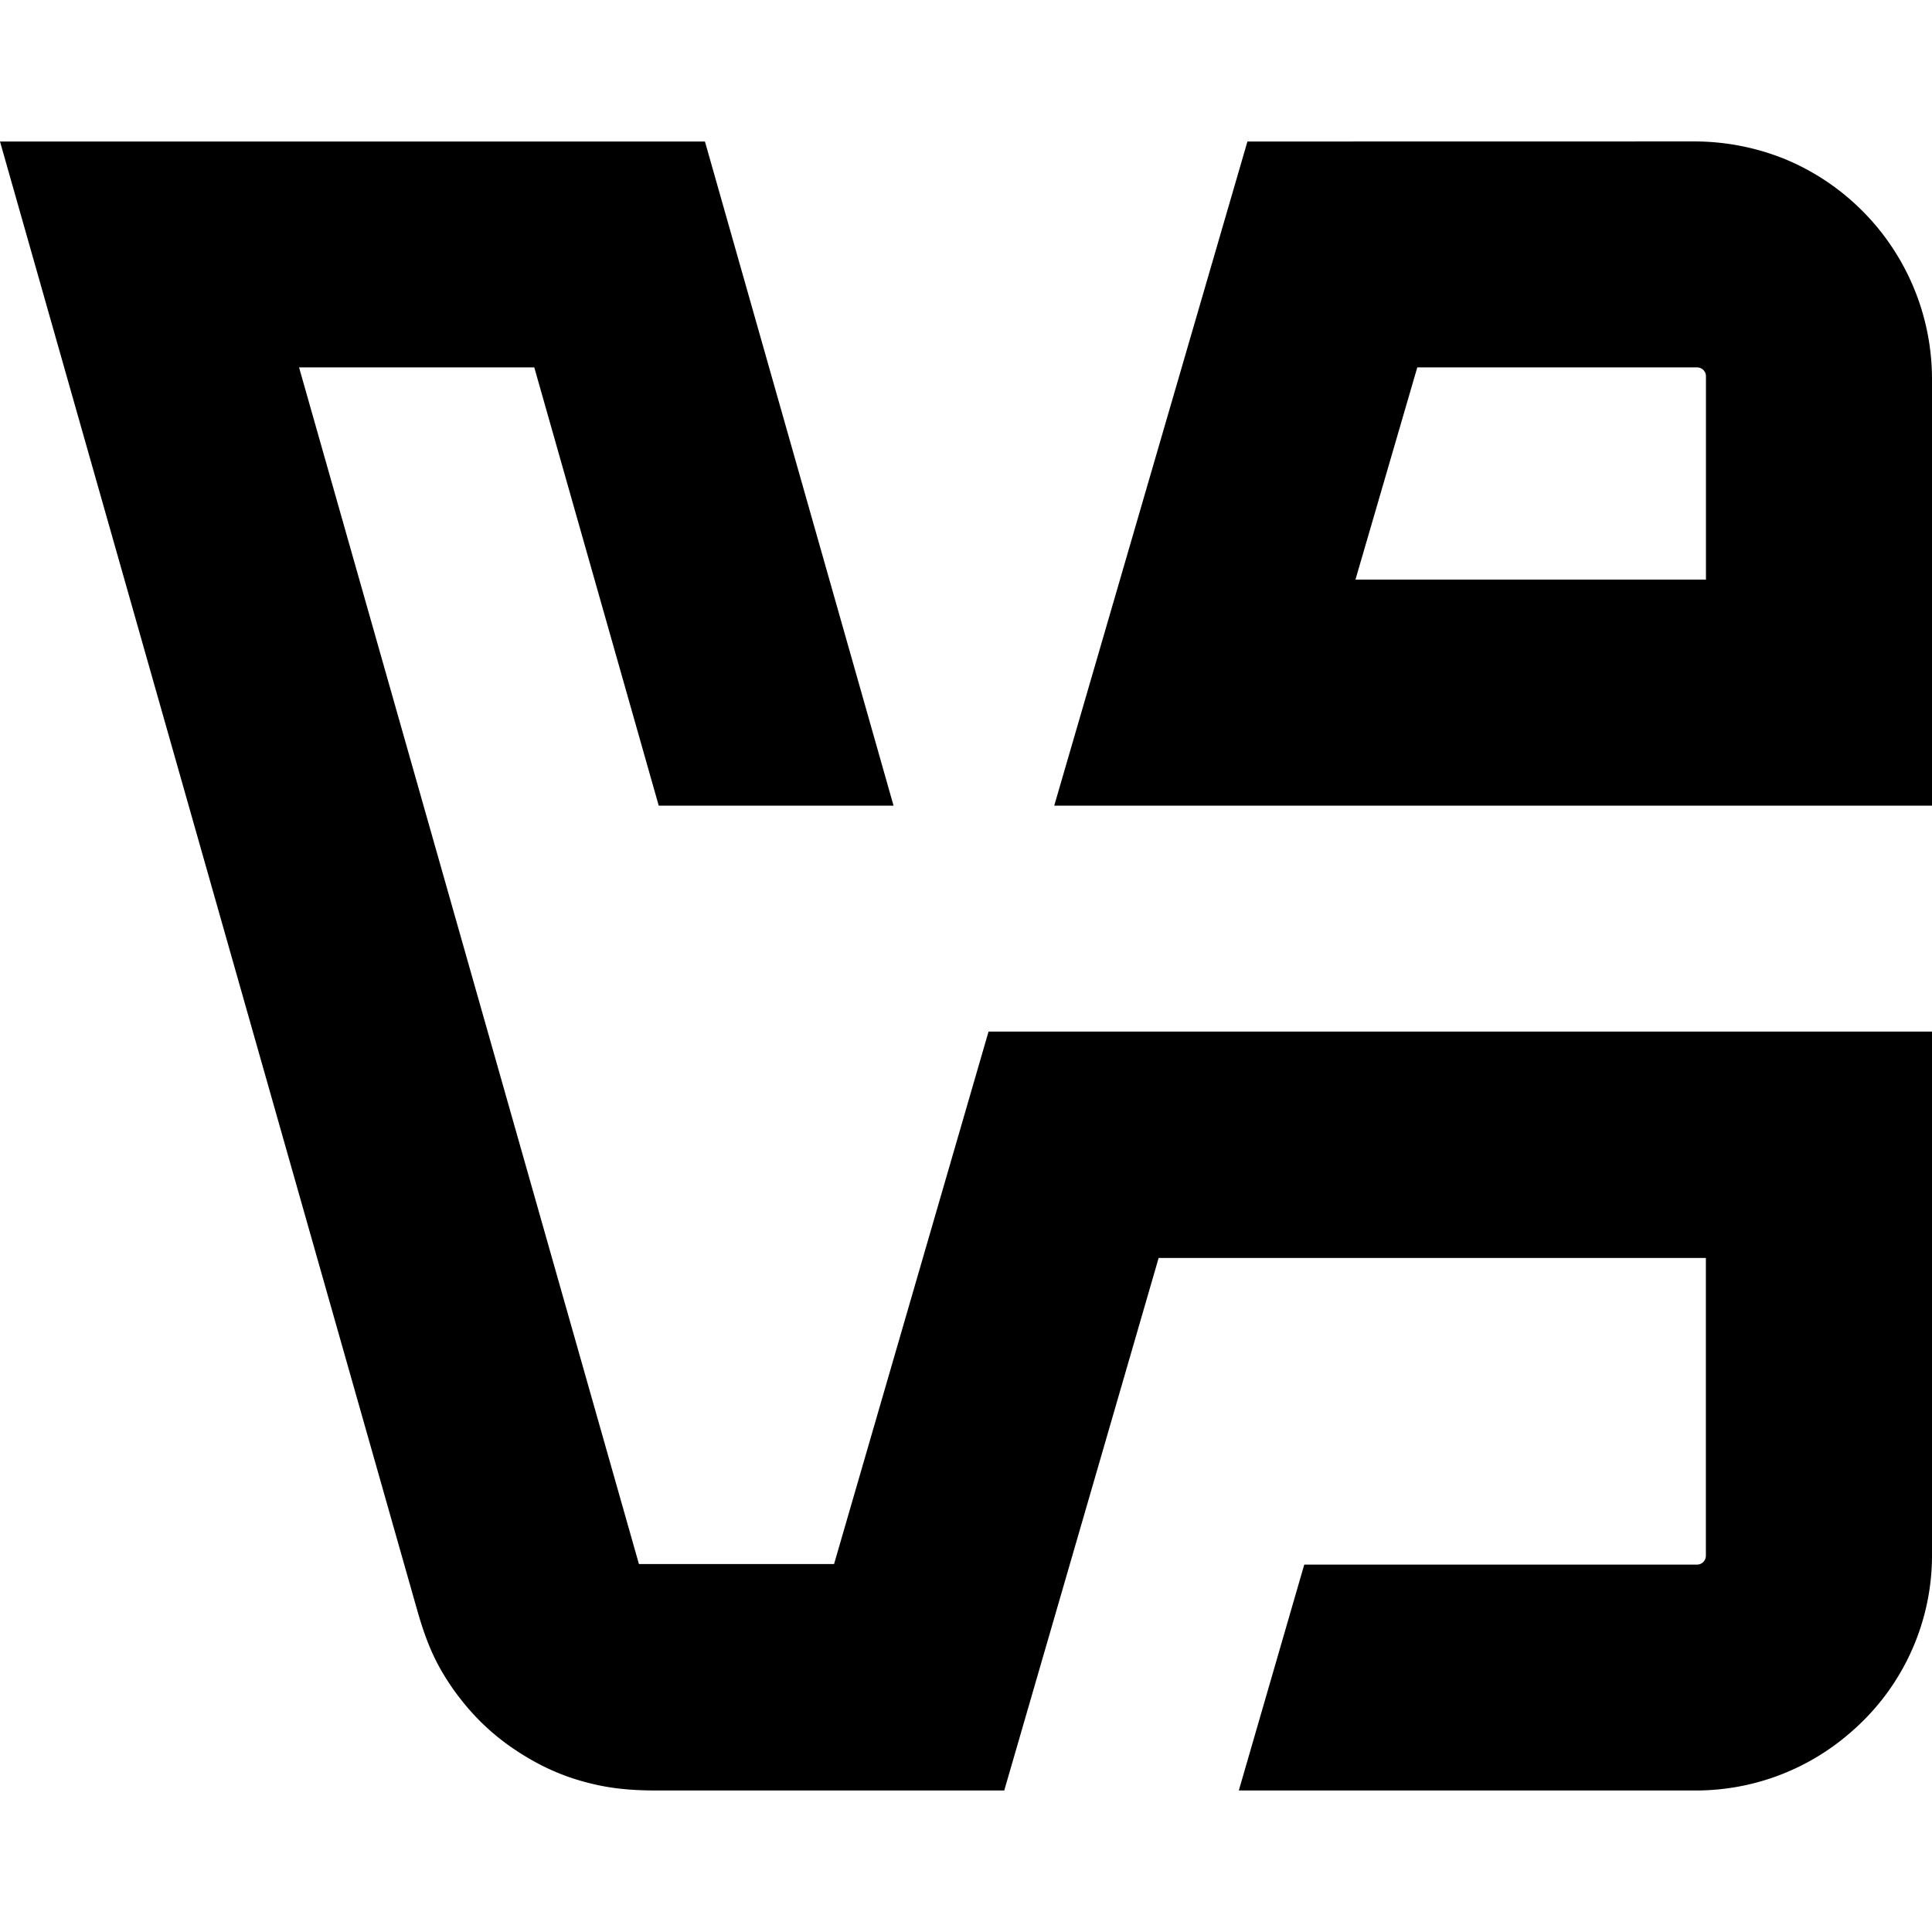
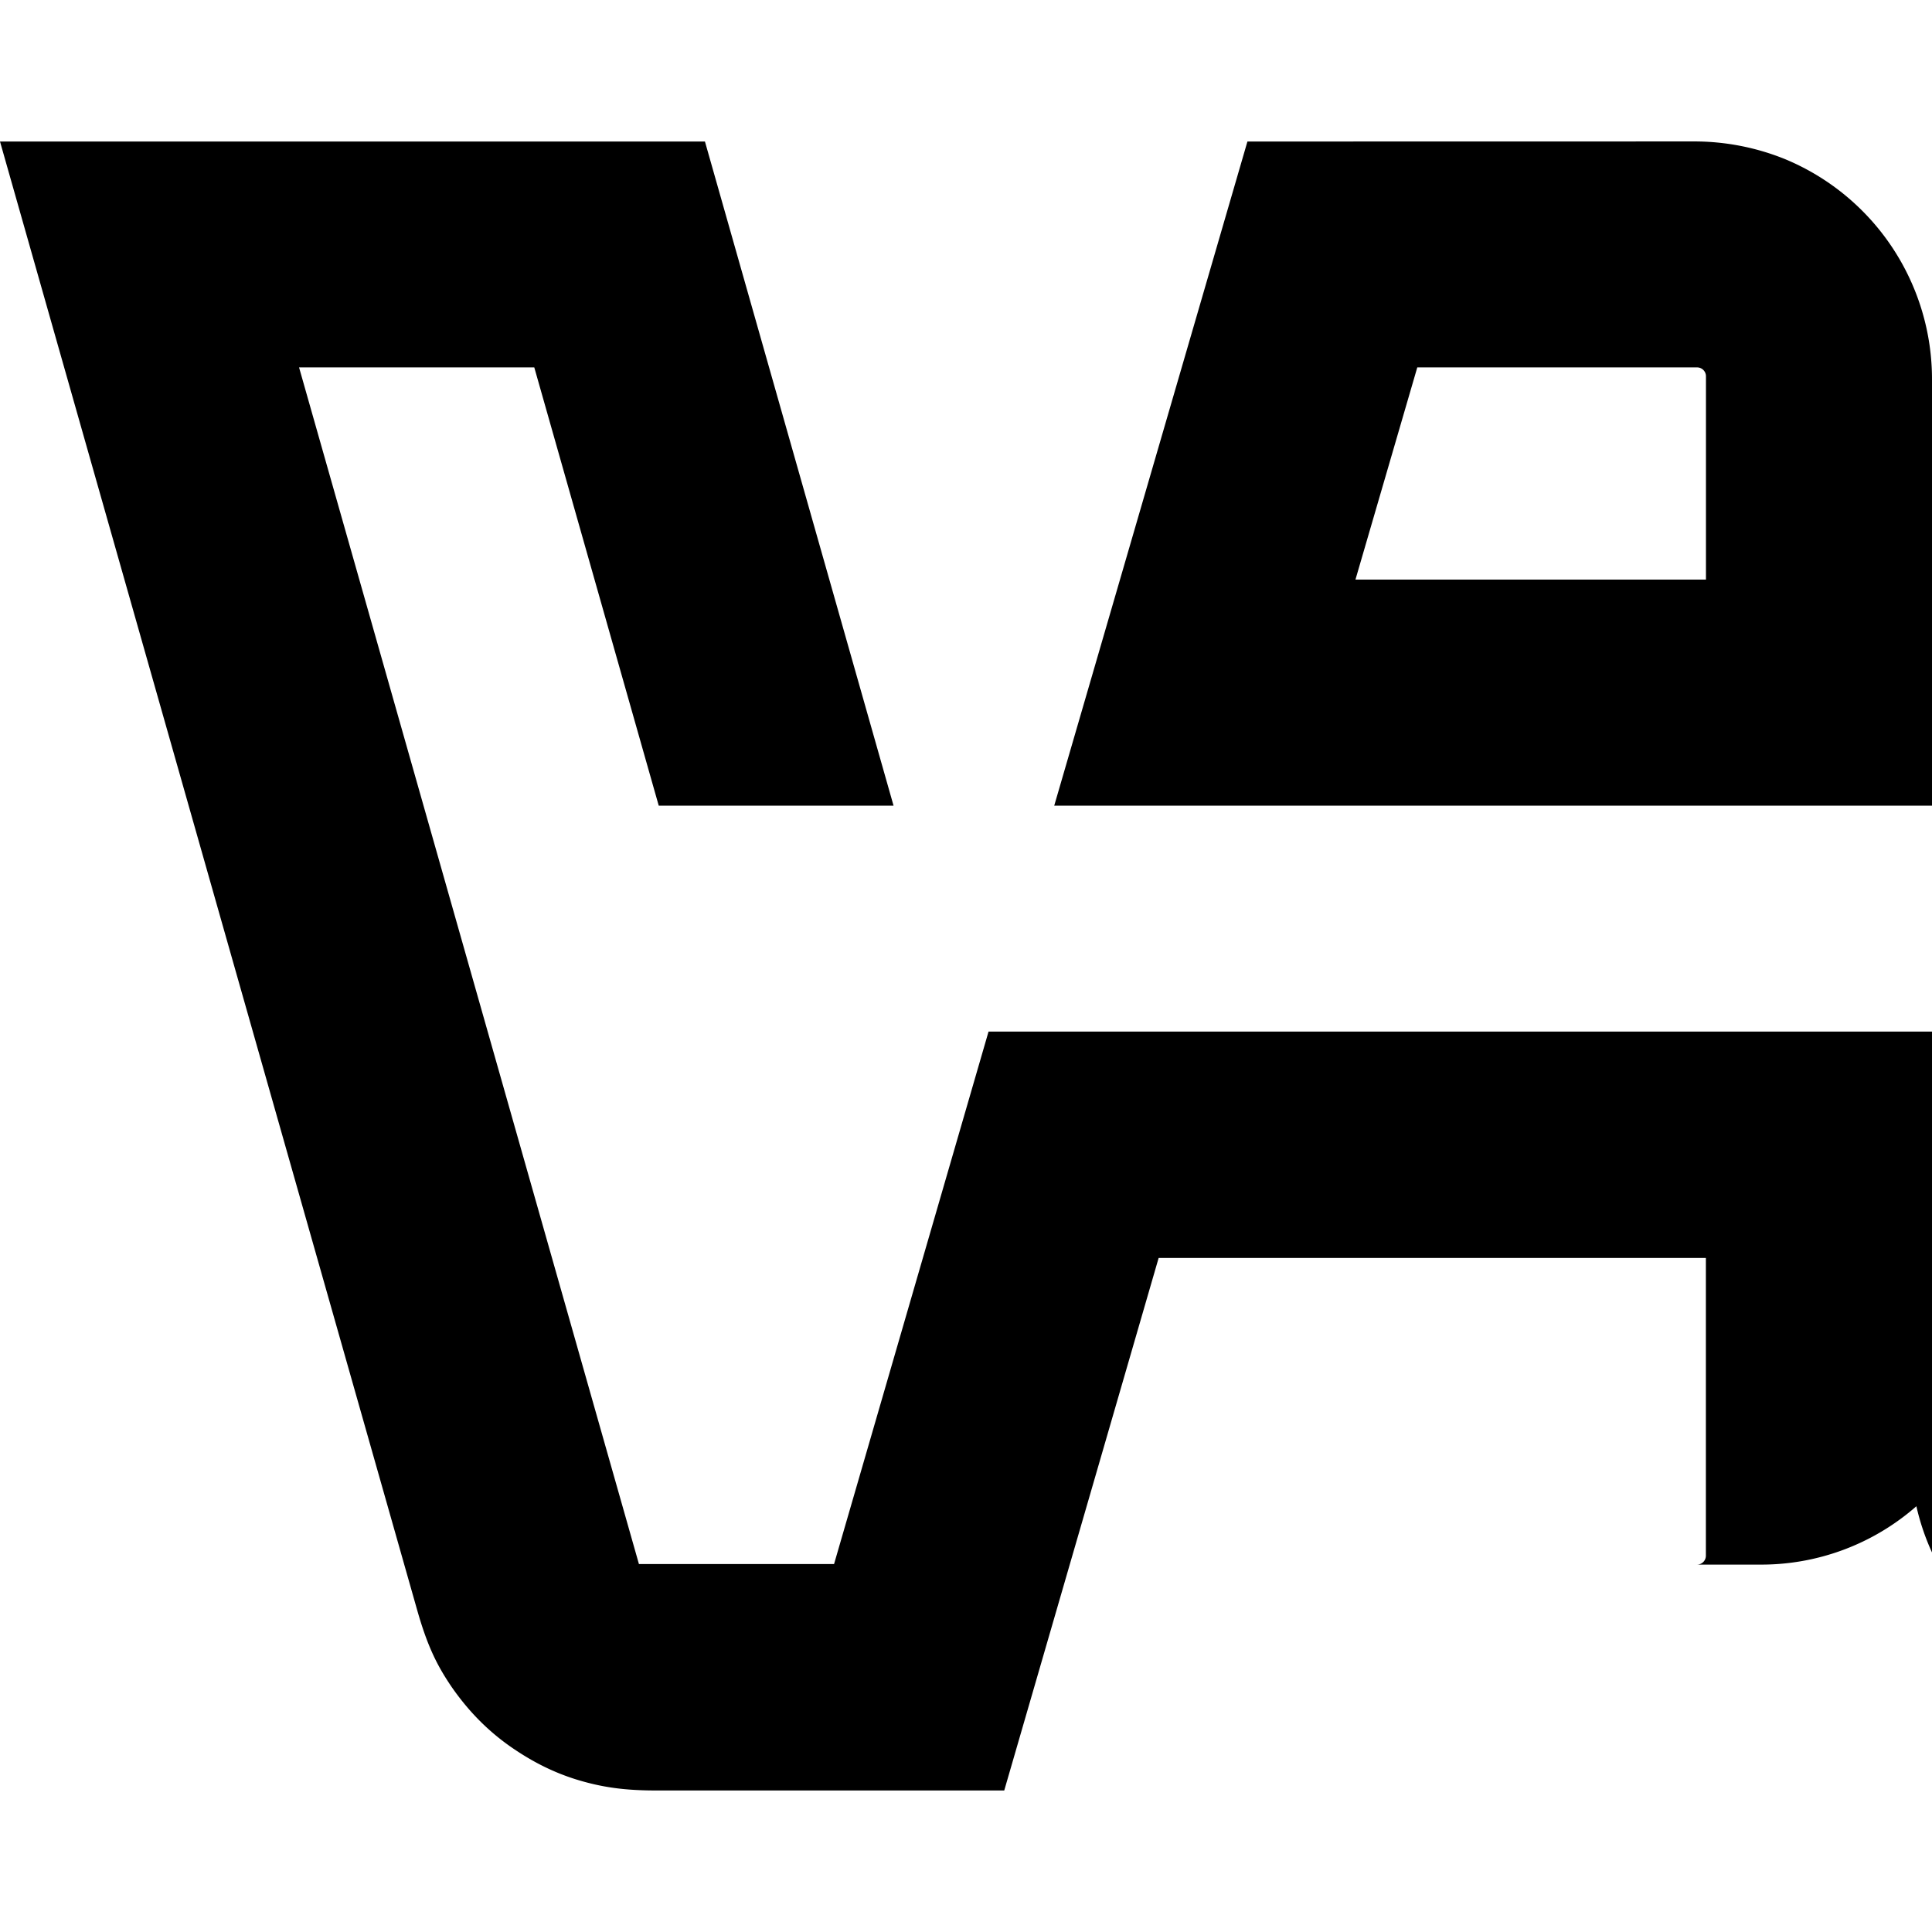
<svg xmlns="http://www.w3.org/2000/svg" viewBox="0 0 24 24">
-   <path d="M0 1.758 5.182 20c.129.455.25.691.421.945q.094.137.202.264.26.305.59.525c.243.163.49.286.763.371.324.1.61.137.99.137h4.327l1.918-6.615h6.798v3.699a.11.11 0 0 1-.109.11h-4.88l-.813 2.806h5.654a2.92 2.92 0 0 0 1.95-.725A2.9 2.9 0 0 0 24 19.285v-6.47H12.28l-1.919 6.614H7.937L3.715 4.564h2.922l1.546 5.444H11.1l-2.343-8.25zm15.496 0-2.4 8.25H24v-5.29a2.96 2.96 0 0 0-1.825-2.741 3 3 0 0 0-1.129-.22zm2.11 2.806h3.476a.11.11 0 0 1 .11.112V7.2h-4.354z" />
+   <path d="M0 1.758 5.182 20c.129.455.25.691.421.945q.094.137.202.264.26.305.59.525c.243.163.49.286.763.371.324.1.61.137.99.137h4.327l1.918-6.615h6.798v3.699a.11.11 0 0 1-.109.11h-4.88h5.654a2.92 2.92 0 0 0 1.95-.725A2.9 2.9 0 0 0 24 19.285v-6.47H12.28l-1.919 6.614H7.937L3.715 4.564h2.922l1.546 5.444H11.1l-2.343-8.25zm15.496 0-2.4 8.25H24v-5.29a2.96 2.96 0 0 0-1.825-2.741 3 3 0 0 0-1.129-.22zm2.11 2.806h3.476a.11.11 0 0 1 .11.112V7.2h-4.354z" />
</svg>